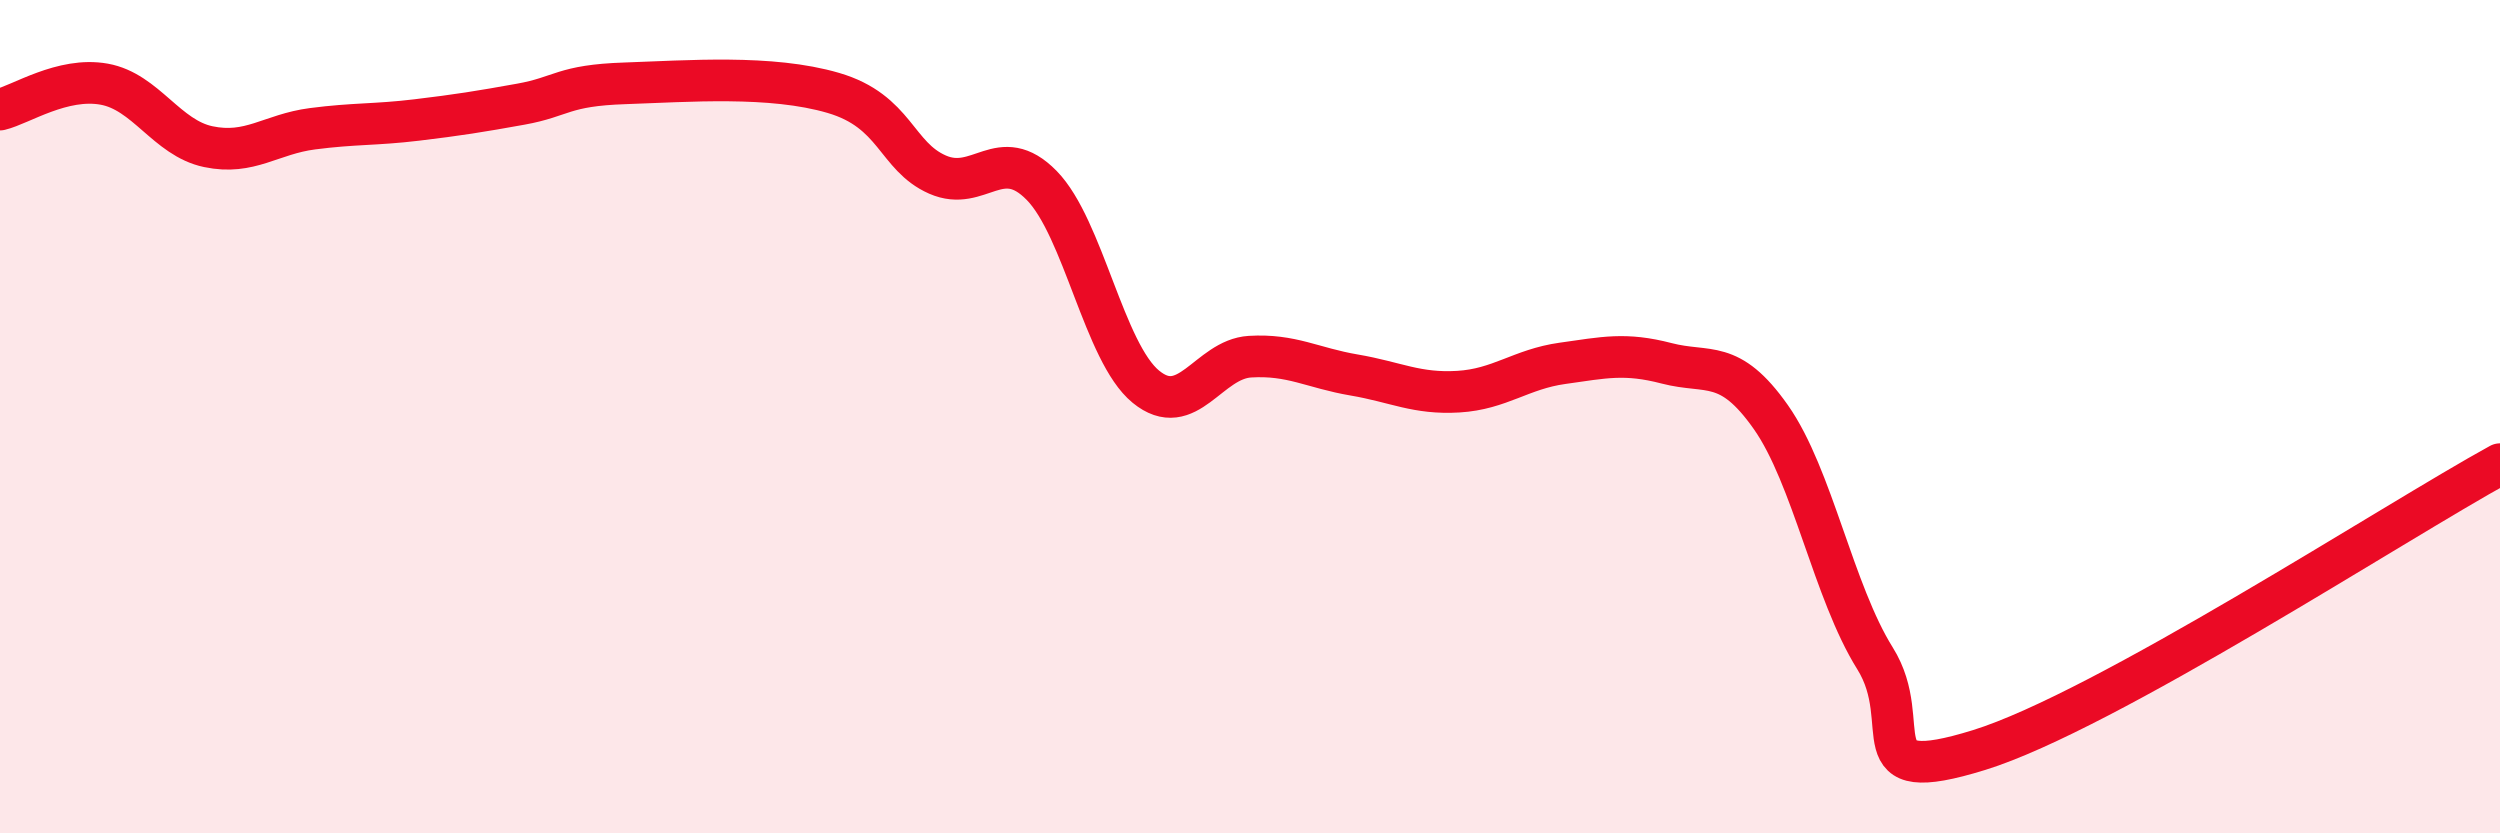
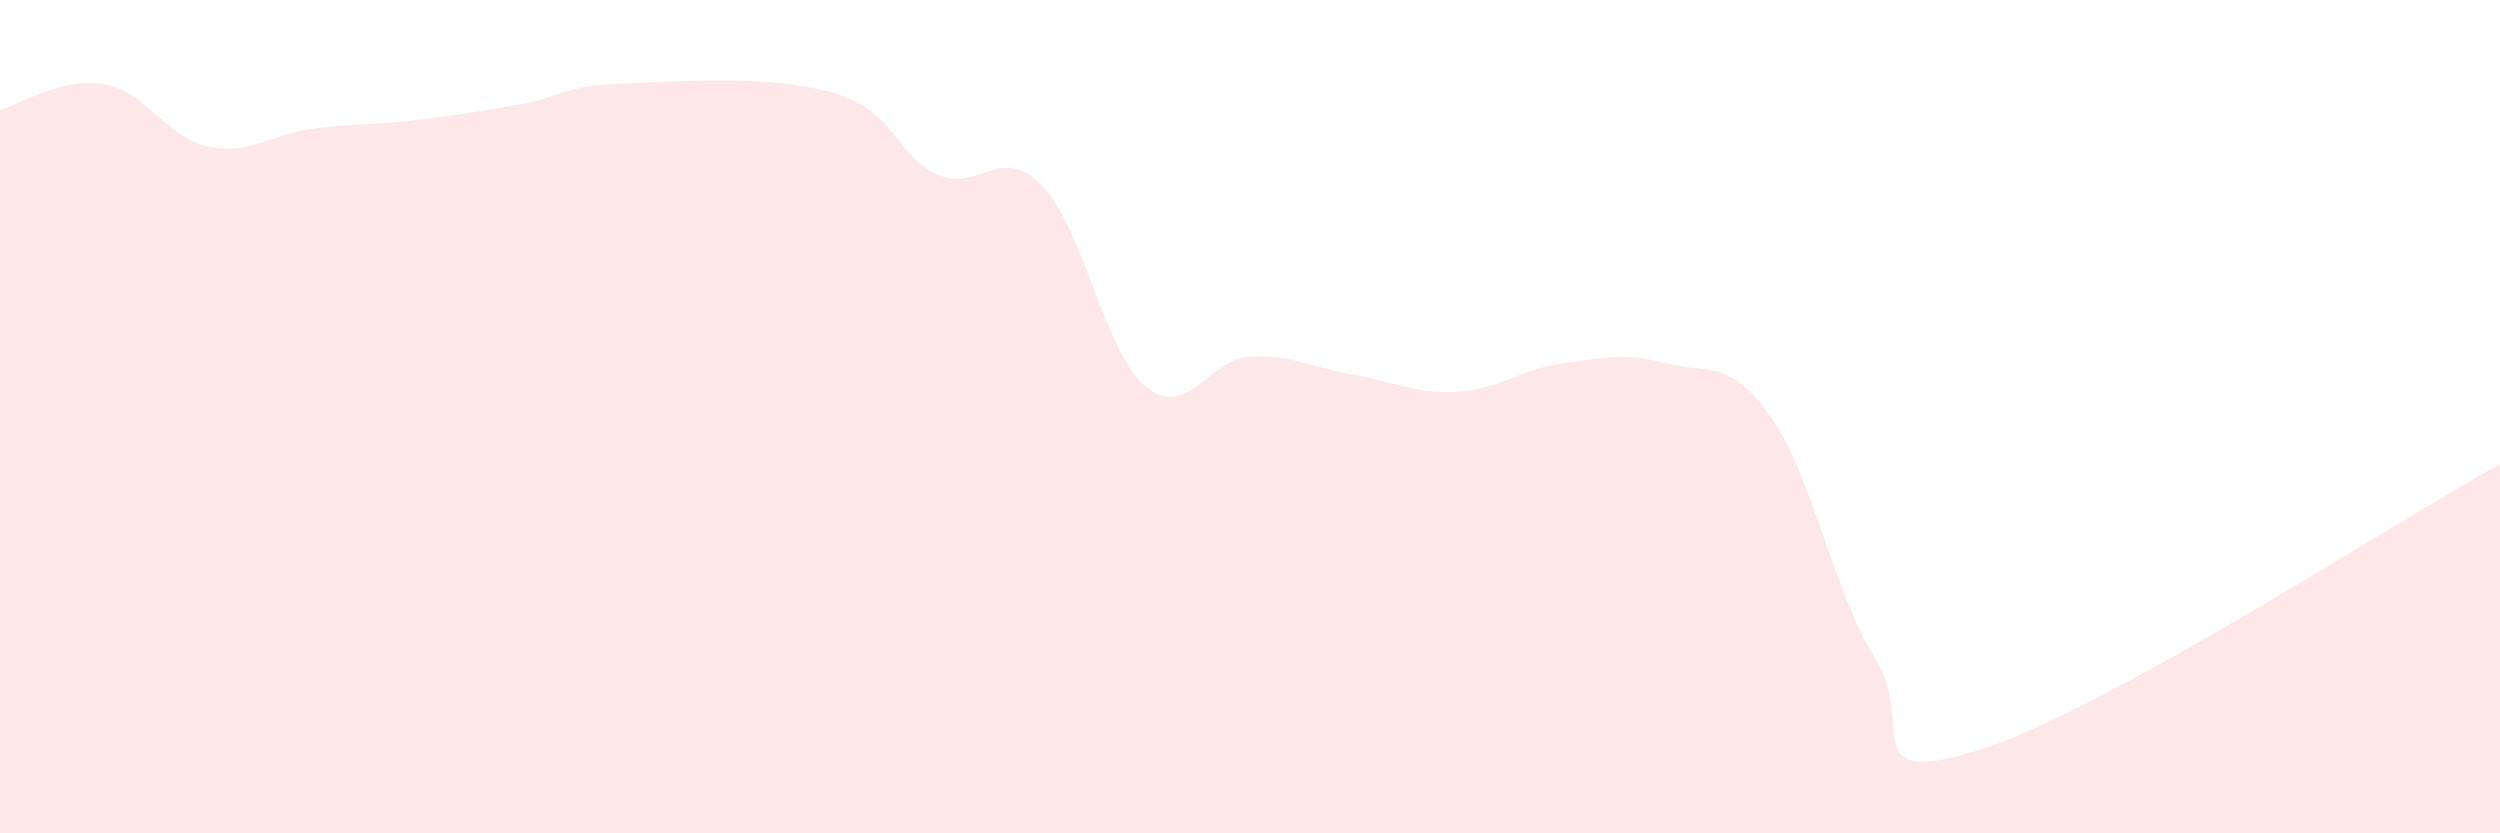
<svg xmlns="http://www.w3.org/2000/svg" width="60" height="20" viewBox="0 0 60 20">
  <path d="M 0,2.63 C 0.5,2.51 1.5,1.84 2.5,2.02 C 3.5,2.2 4,3.31 5,3.52 C 6,3.73 6.5,3.22 7.5,3.09 C 8.5,2.96 9,3 10,2.88 C 11,2.76 11.5,2.68 12.5,2.5 C 13.5,2.32 13.5,2.05 15,2 C 16.5,1.95 18.5,1.79 20,2.23 C 21.5,2.67 21.5,3.75 22.5,4.19 C 23.5,4.63 24,3.43 25,4.45 C 26,5.47 26.5,8.46 27.5,9.28 C 28.5,10.1 29,8.62 30,8.56 C 31,8.5 31.5,8.83 32.5,9 C 33.5,9.17 34,9.46 35,9.4 C 36,9.34 36.5,8.86 37.5,8.72 C 38.5,8.58 39,8.46 40,8.72 C 41,8.98 41.5,8.59 42.5,10.01 C 43.5,11.43 44,14.2 45,15.8 C 46,17.4 44.5,18.93 47.5,18 C 50.5,17.07 57.5,12.51 60,11.14L60 20L0 20Z" fill="#EB0A25" opacity="0.1" stroke-linecap="round" stroke-linejoin="round" />
-   <path d="M 0,2.63 C 0.5,2.51 1.5,1.84 2.5,2.02 C 3.5,2.2 4,3.31 5,3.52 C 6,3.73 6.5,3.22 7.5,3.09 C 8.5,2.96 9,3 10,2.88 C 11,2.76 11.5,2.68 12.5,2.5 C 13.5,2.32 13.5,2.05 15,2 C 16.5,1.95 18.5,1.79 20,2.23 C 21.5,2.67 21.5,3.75 22.5,4.19 C 23.5,4.63 24,3.43 25,4.45 C 26,5.47 26.5,8.46 27.5,9.28 C 28.5,10.1 29,8.62 30,8.56 C 31,8.5 31.5,8.83 32.5,9 C 33.5,9.17 34,9.46 35,9.4 C 36,9.34 36.5,8.86 37.5,8.72 C 38.5,8.58 39,8.46 40,8.72 C 41,8.98 41.5,8.59 42.5,10.01 C 43.5,11.43 44,14.2 45,15.8 C 46,17.4 44.5,18.93 47.5,18 C 50.5,17.07 57.5,12.51 60,11.14" stroke="#EB0A25" stroke-width="1" fill="none" stroke-linecap="round" stroke-linejoin="round" />
</svg>